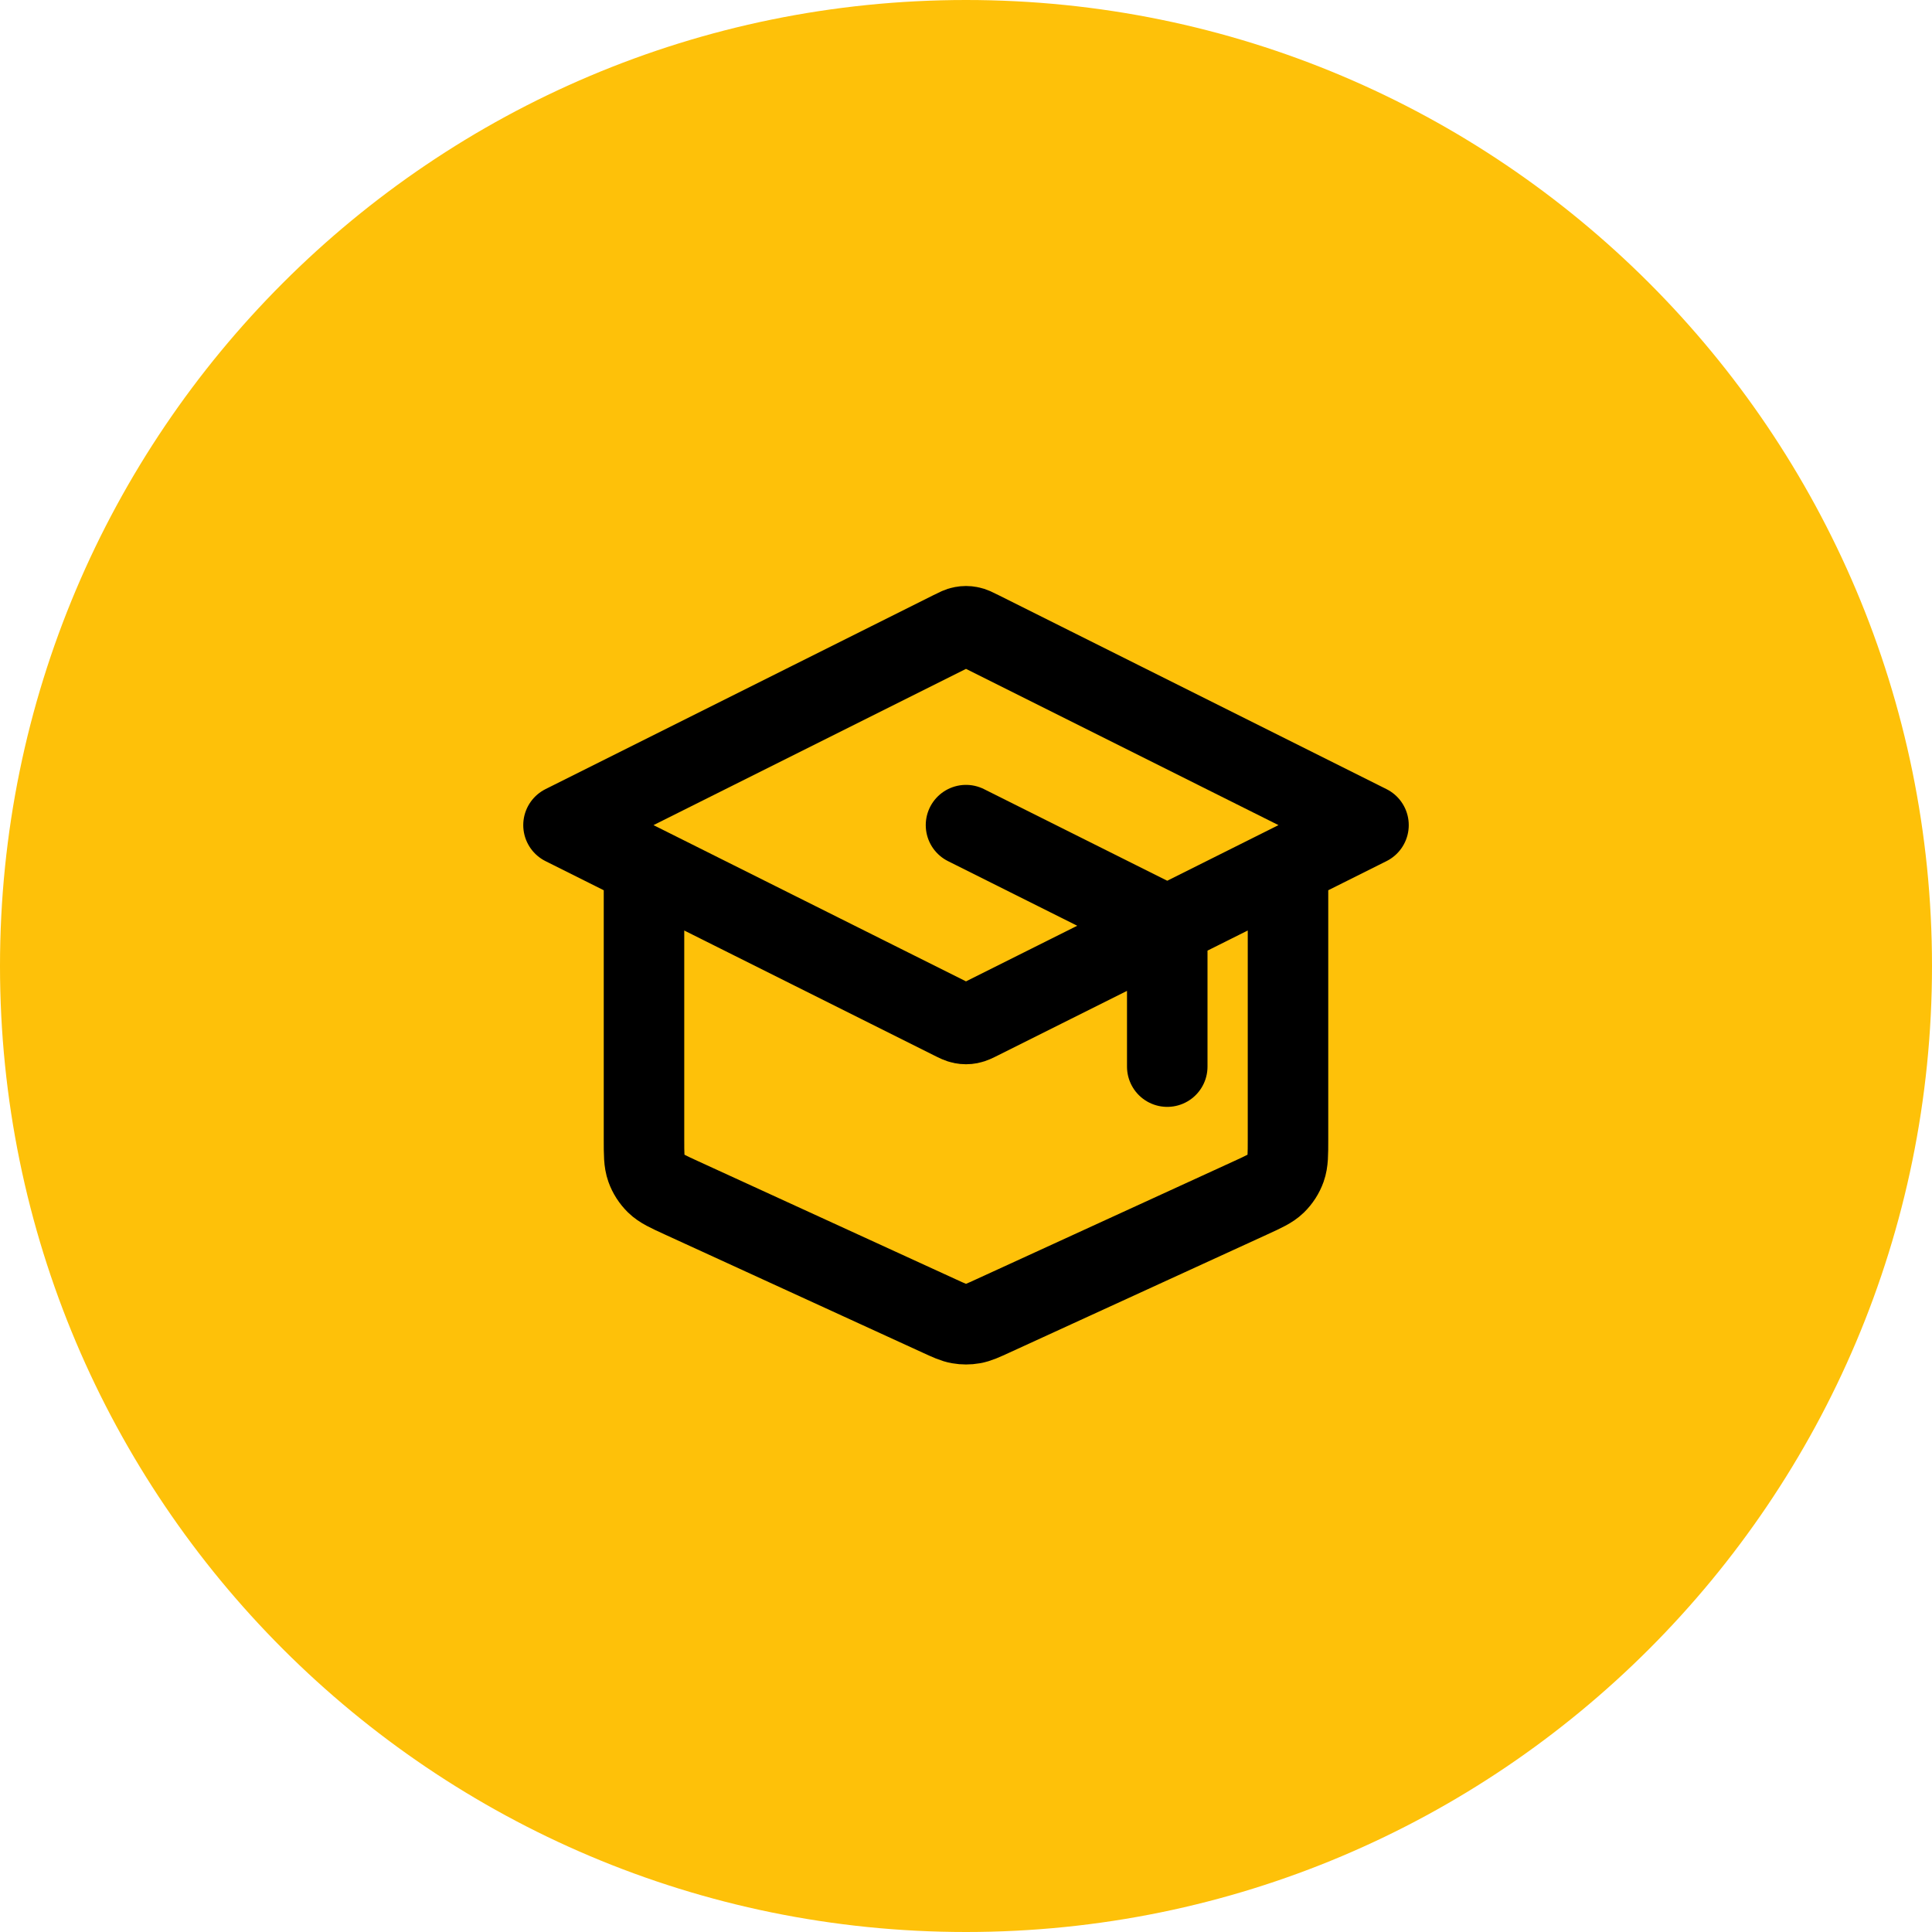
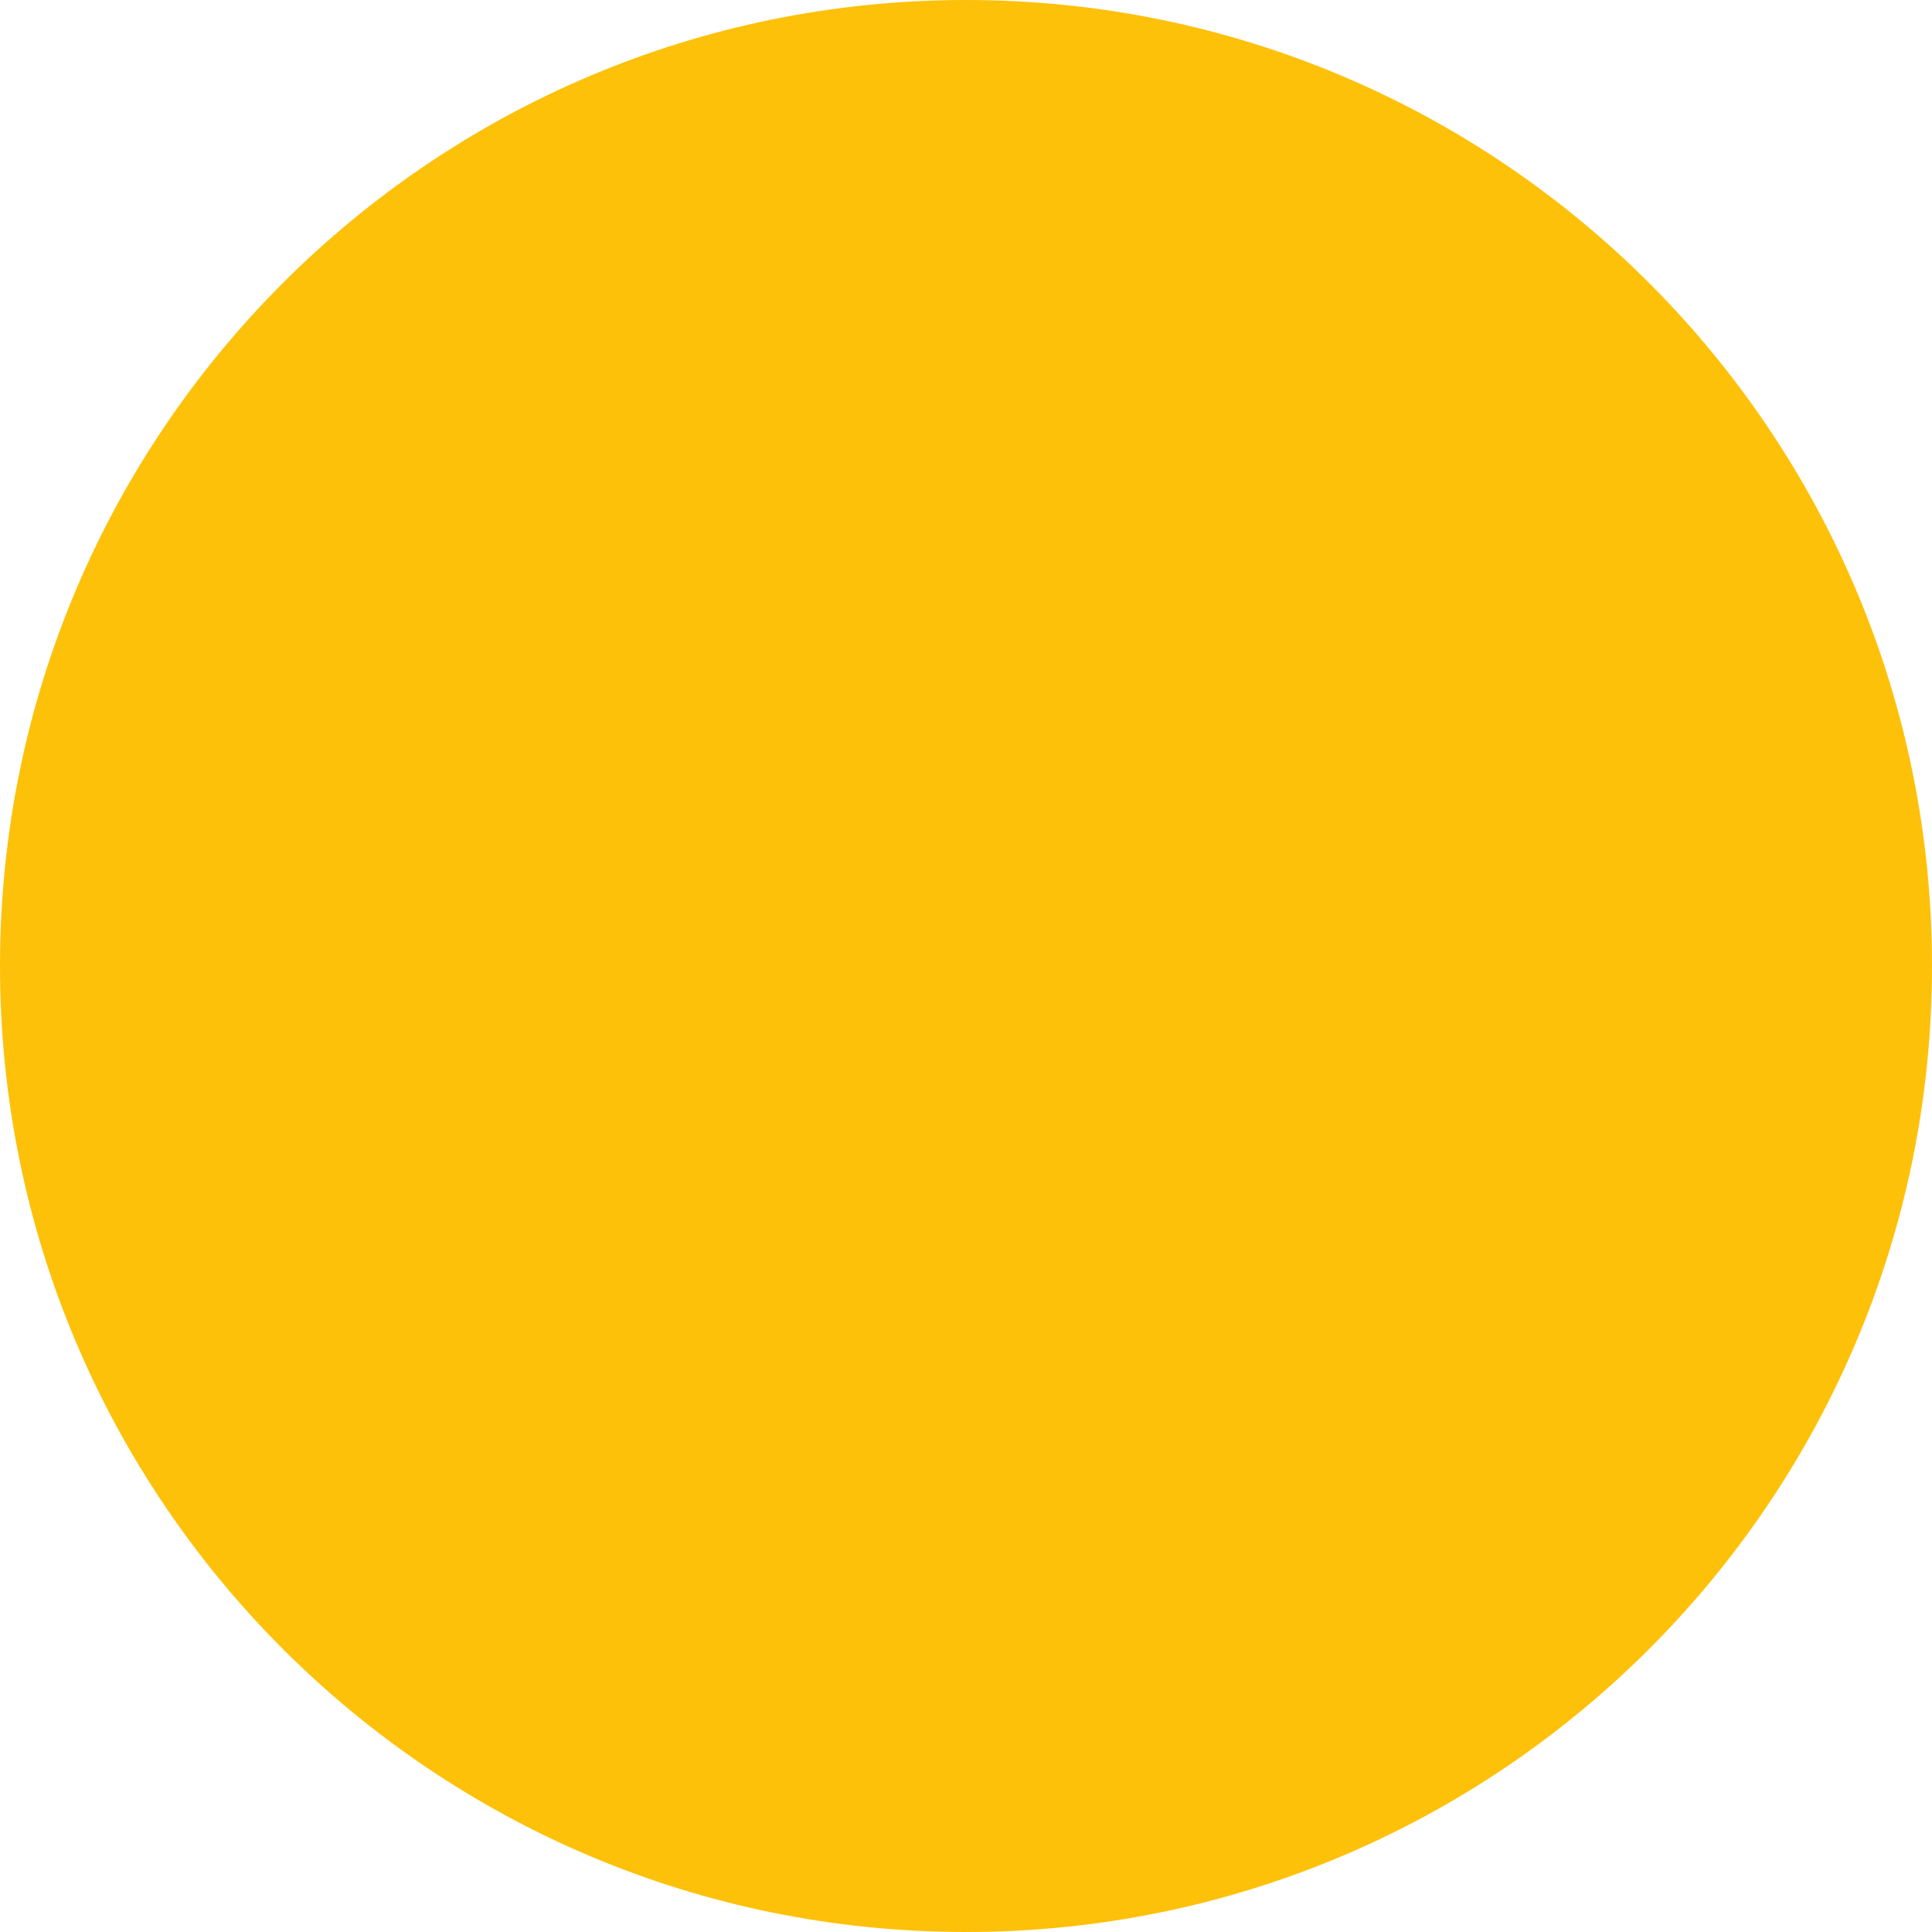
<svg xmlns="http://www.w3.org/2000/svg" width="48" height="48" viewBox="0 0 48 48" fill="none">
  <path d="M0 24C0 10.745 10.745 0 24 0C37.255 0 48 10.745 48 24C48 37.255 37.255 48 24 48C10.745 48 0 37.255 0 24Z" fill="#FEC109" />
-   <path d="M29 26.5V23.494C29 23.315 29 23.225 28.973 23.146C28.948 23.076 28.909 23.012 28.857 22.959C28.799 22.899 28.718 22.859 28.558 22.779L24 20.5M16 21.5V28.307C16 28.678 16 28.864 16.058 29.027C16.109 29.171 16.193 29.301 16.302 29.408C16.426 29.529 16.595 29.606 16.933 29.761L23.333 32.694C23.579 32.807 23.701 32.863 23.829 32.885C23.942 32.905 24.058 32.905 24.171 32.885C24.299 32.863 24.421 32.807 24.667 32.694L31.067 29.761C31.405 29.606 31.574 29.529 31.698 29.408C31.807 29.301 31.891 29.171 31.942 29.027C32 28.864 32 28.678 32 28.307V21.5M14 20.5L23.642 15.679C23.773 15.613 23.839 15.58 23.908 15.568C23.969 15.556 24.031 15.556 24.092 15.568C24.161 15.58 24.227 15.613 24.358 15.679L34 20.5L24.358 25.321C24.227 25.387 24.161 25.419 24.092 25.432C24.031 25.444 23.969 25.444 23.908 25.432C23.839 25.419 23.773 25.387 23.642 25.321L14 20.5Z" stroke="black" stroke-width="2" stroke-linecap="round" stroke-linejoin="round" />
</svg>